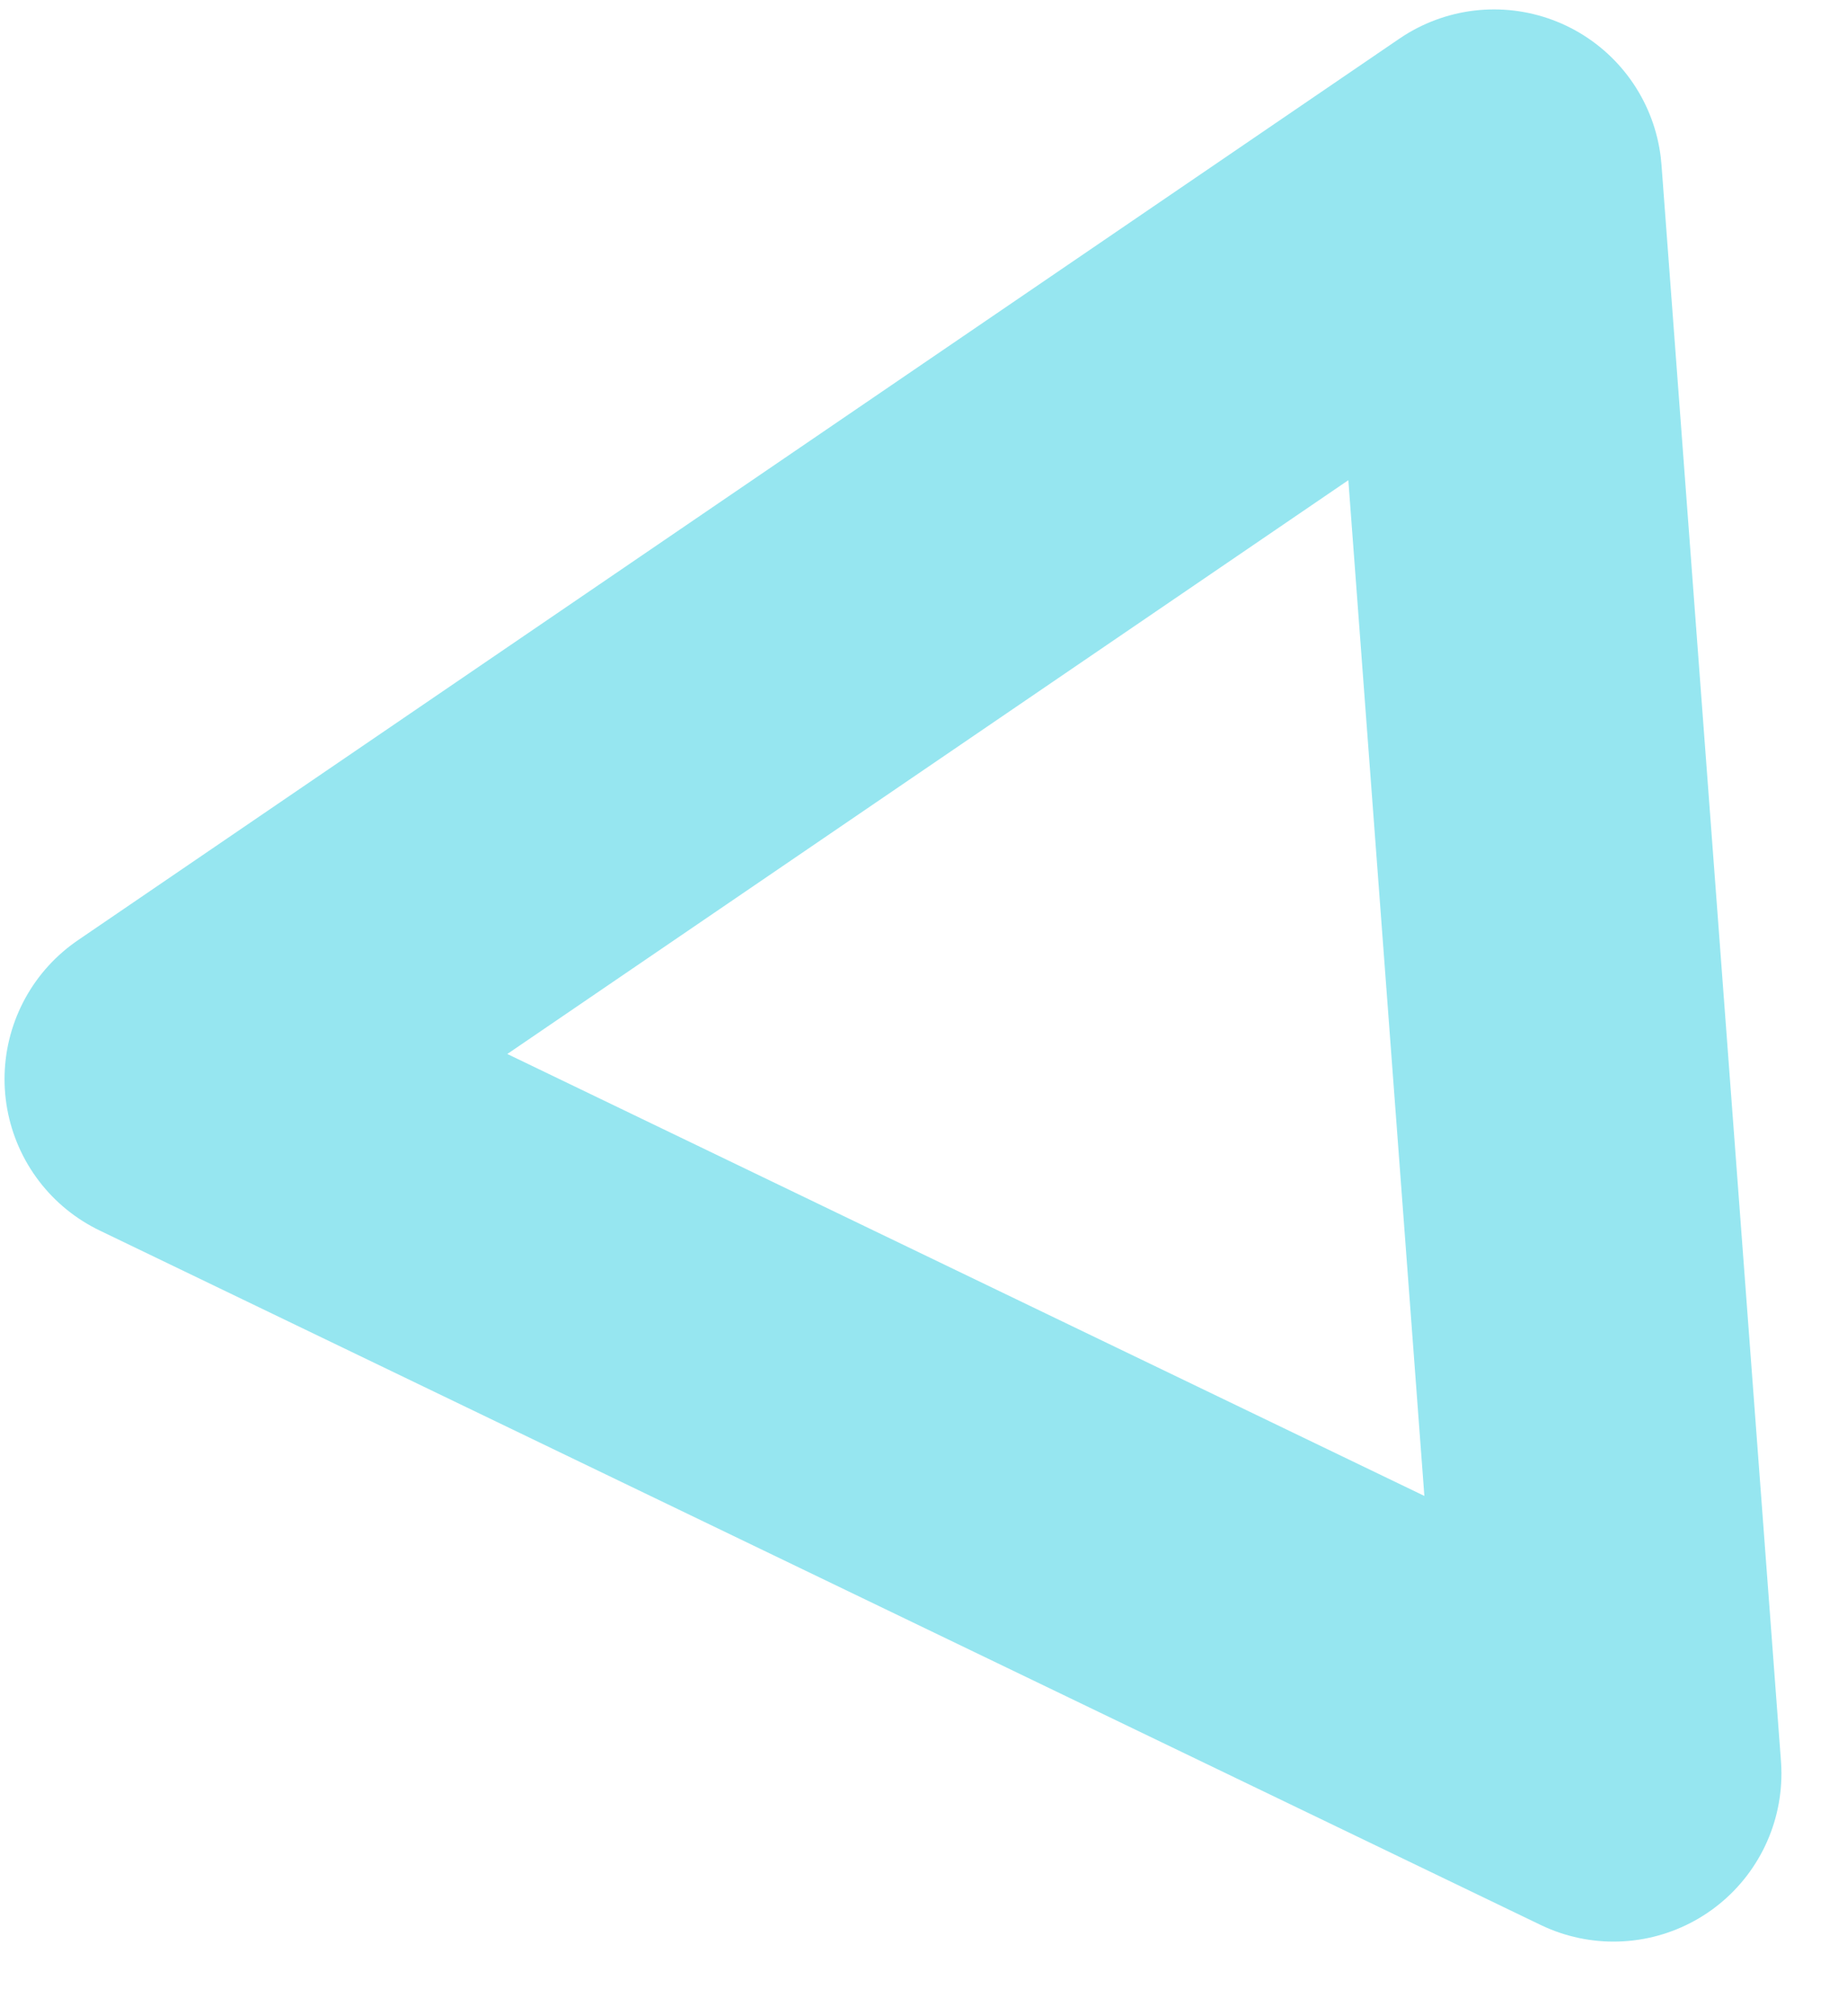
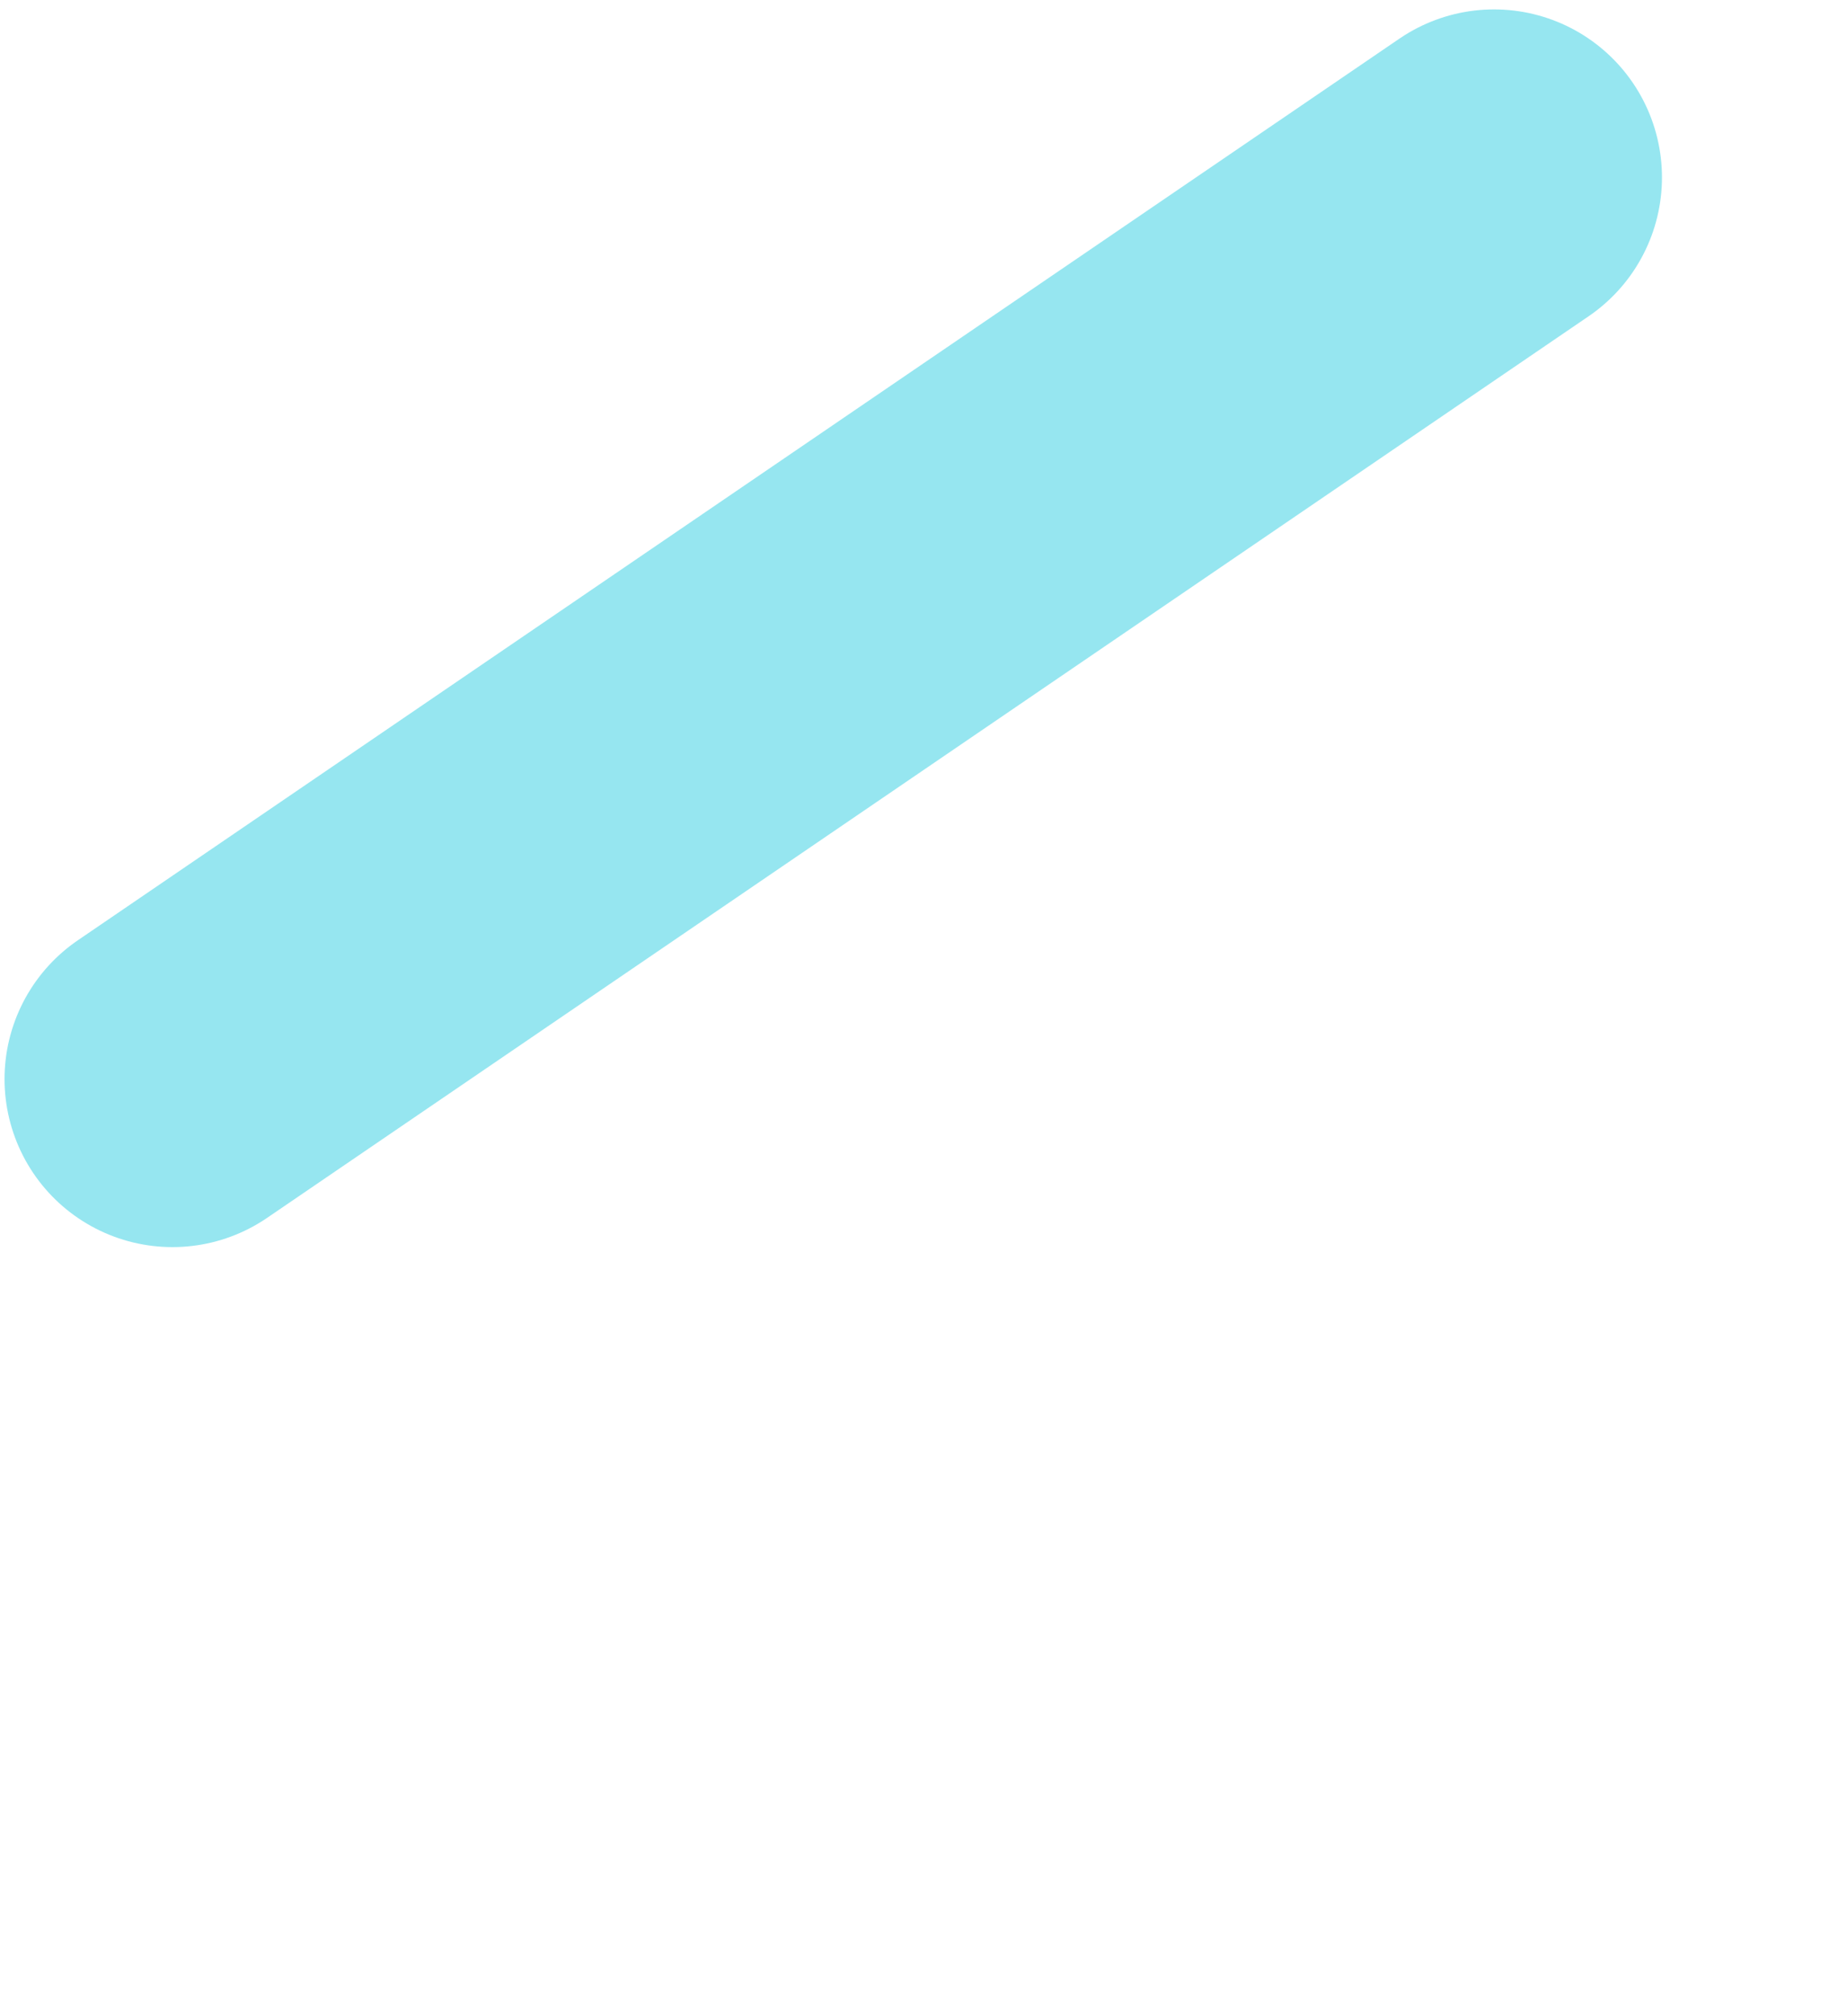
<svg xmlns="http://www.w3.org/2000/svg" width="22" height="24" viewBox="0 0 22 24" fill="none">
-   <path d="M17.796 2.112L19.219 21.112L2.054 12.845L17.796 2.112Z" stroke="#96E6F0" stroke-width="4" stroke-linejoin="round" />
+   <path d="M17.796 2.112L2.054 12.845L17.796 2.112Z" stroke="#96E6F0" stroke-width="4" stroke-linejoin="round" />
</svg>